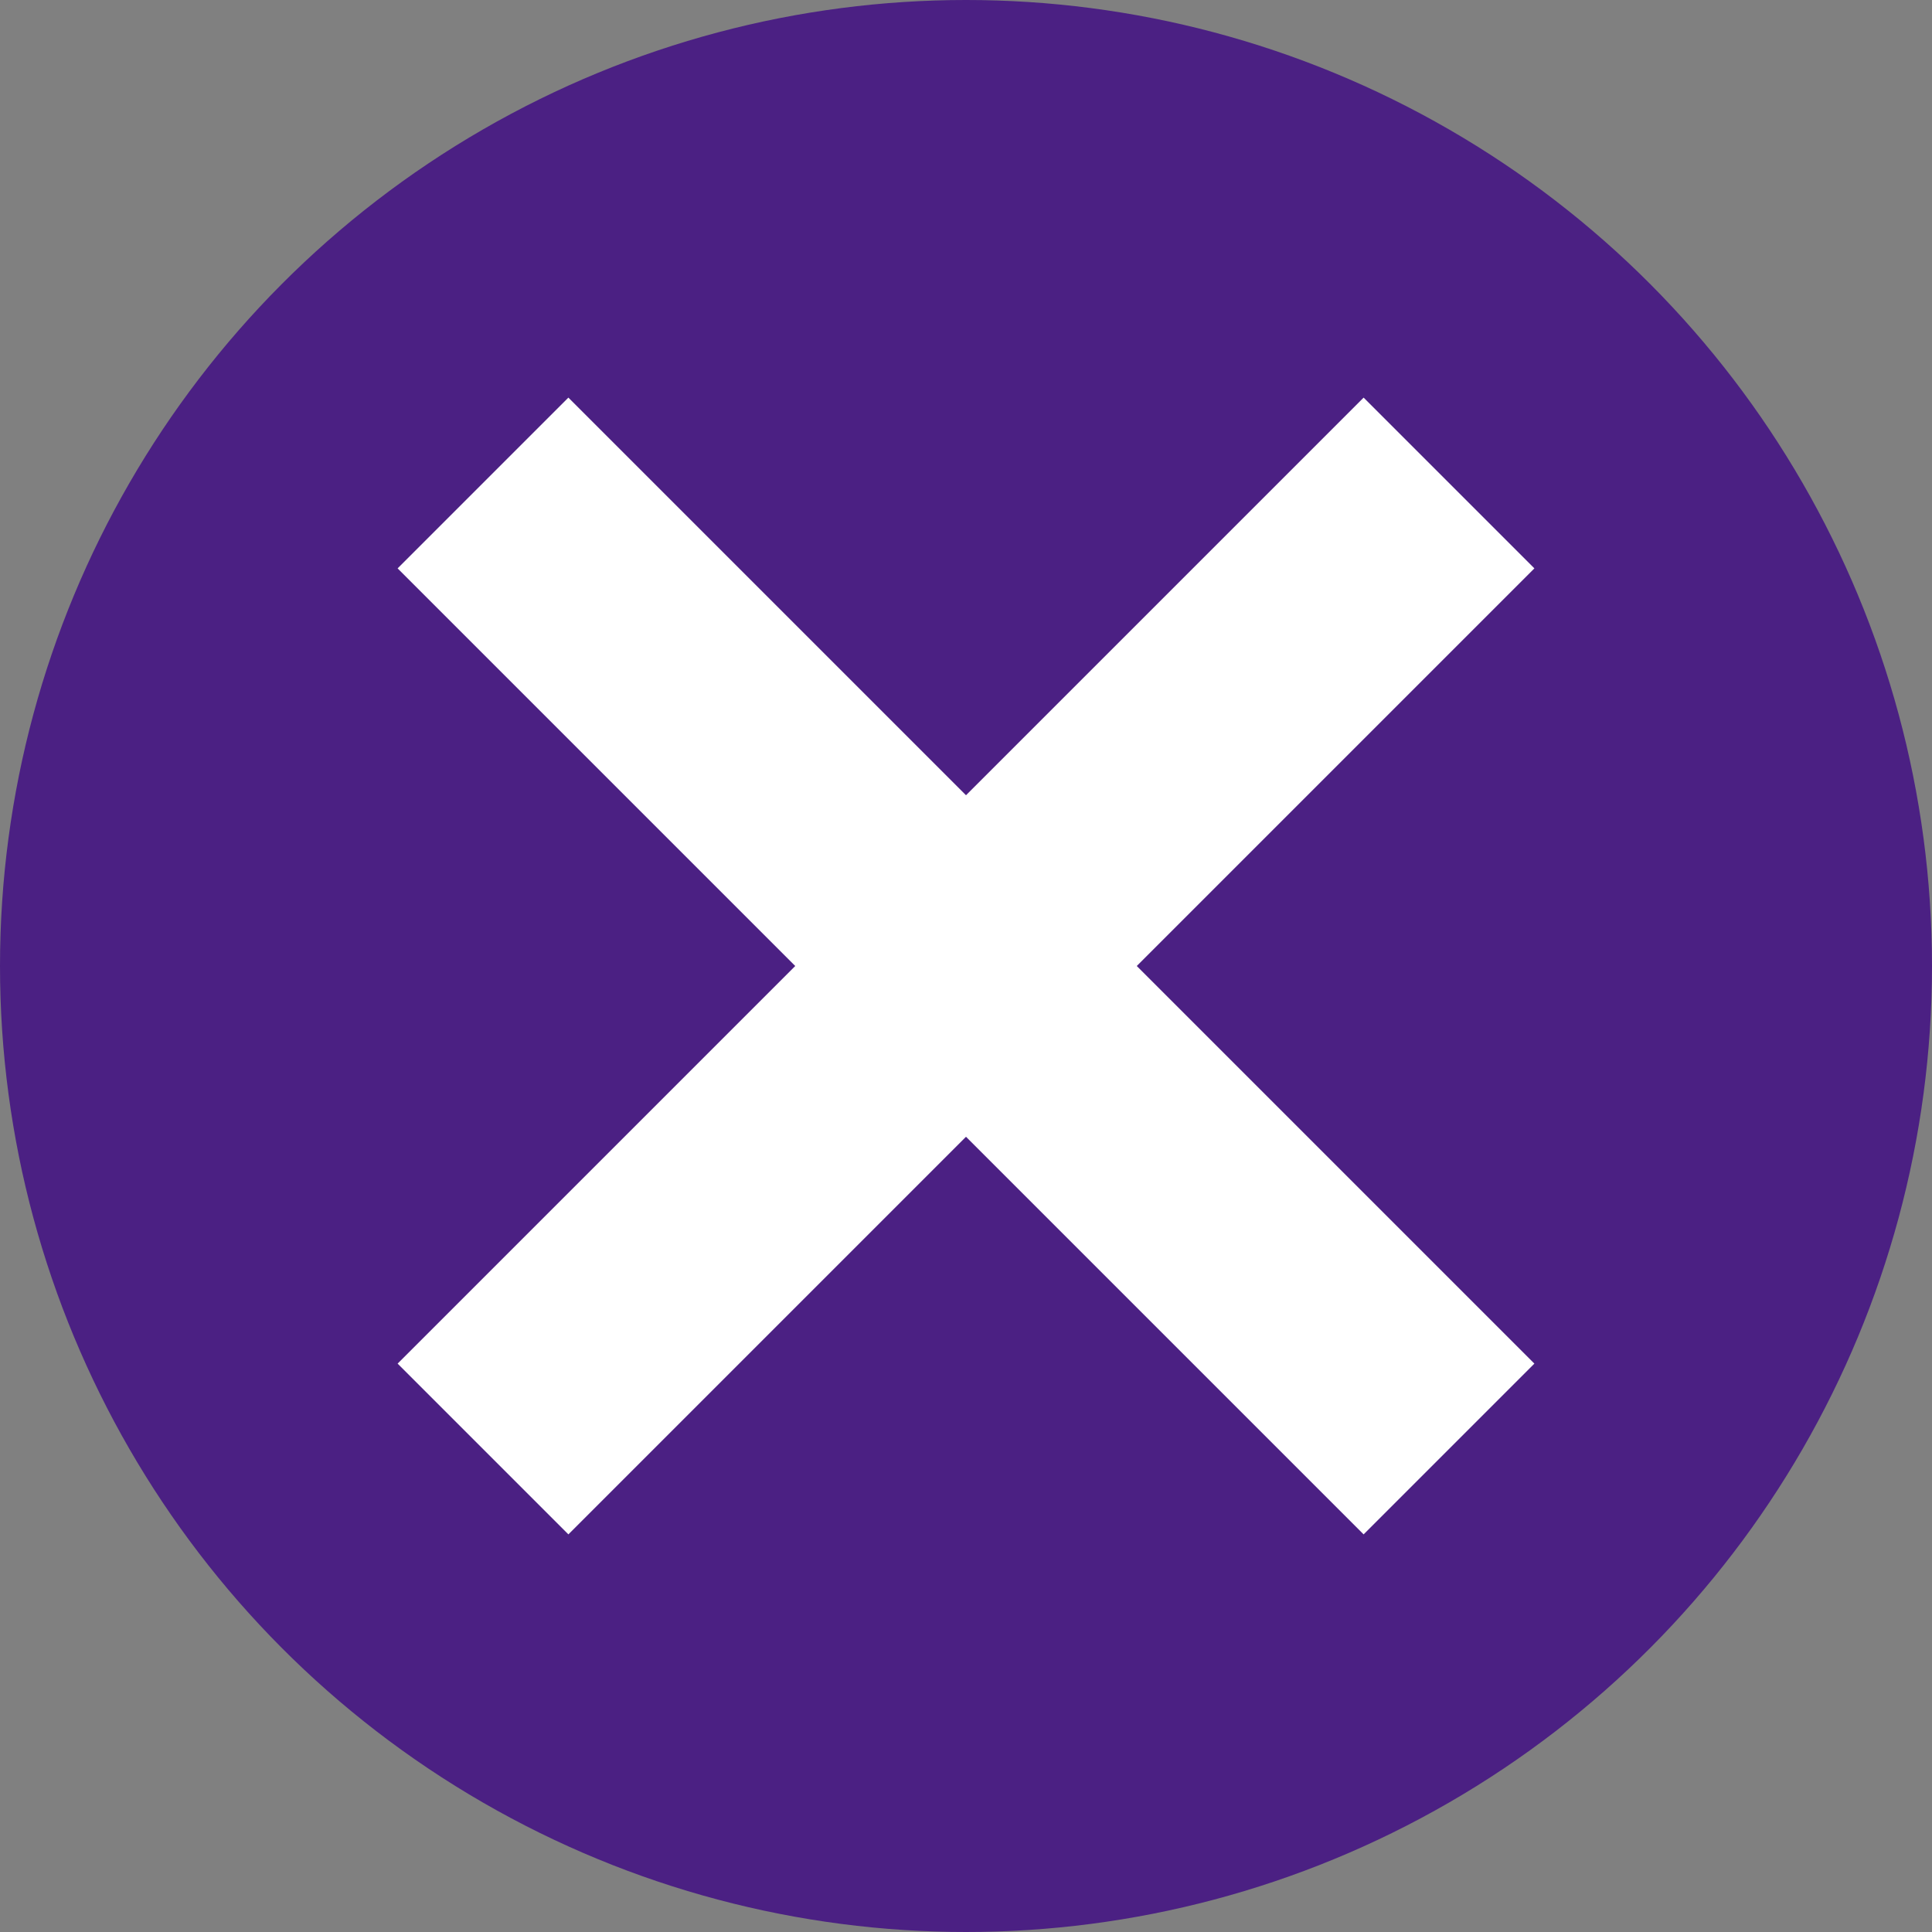
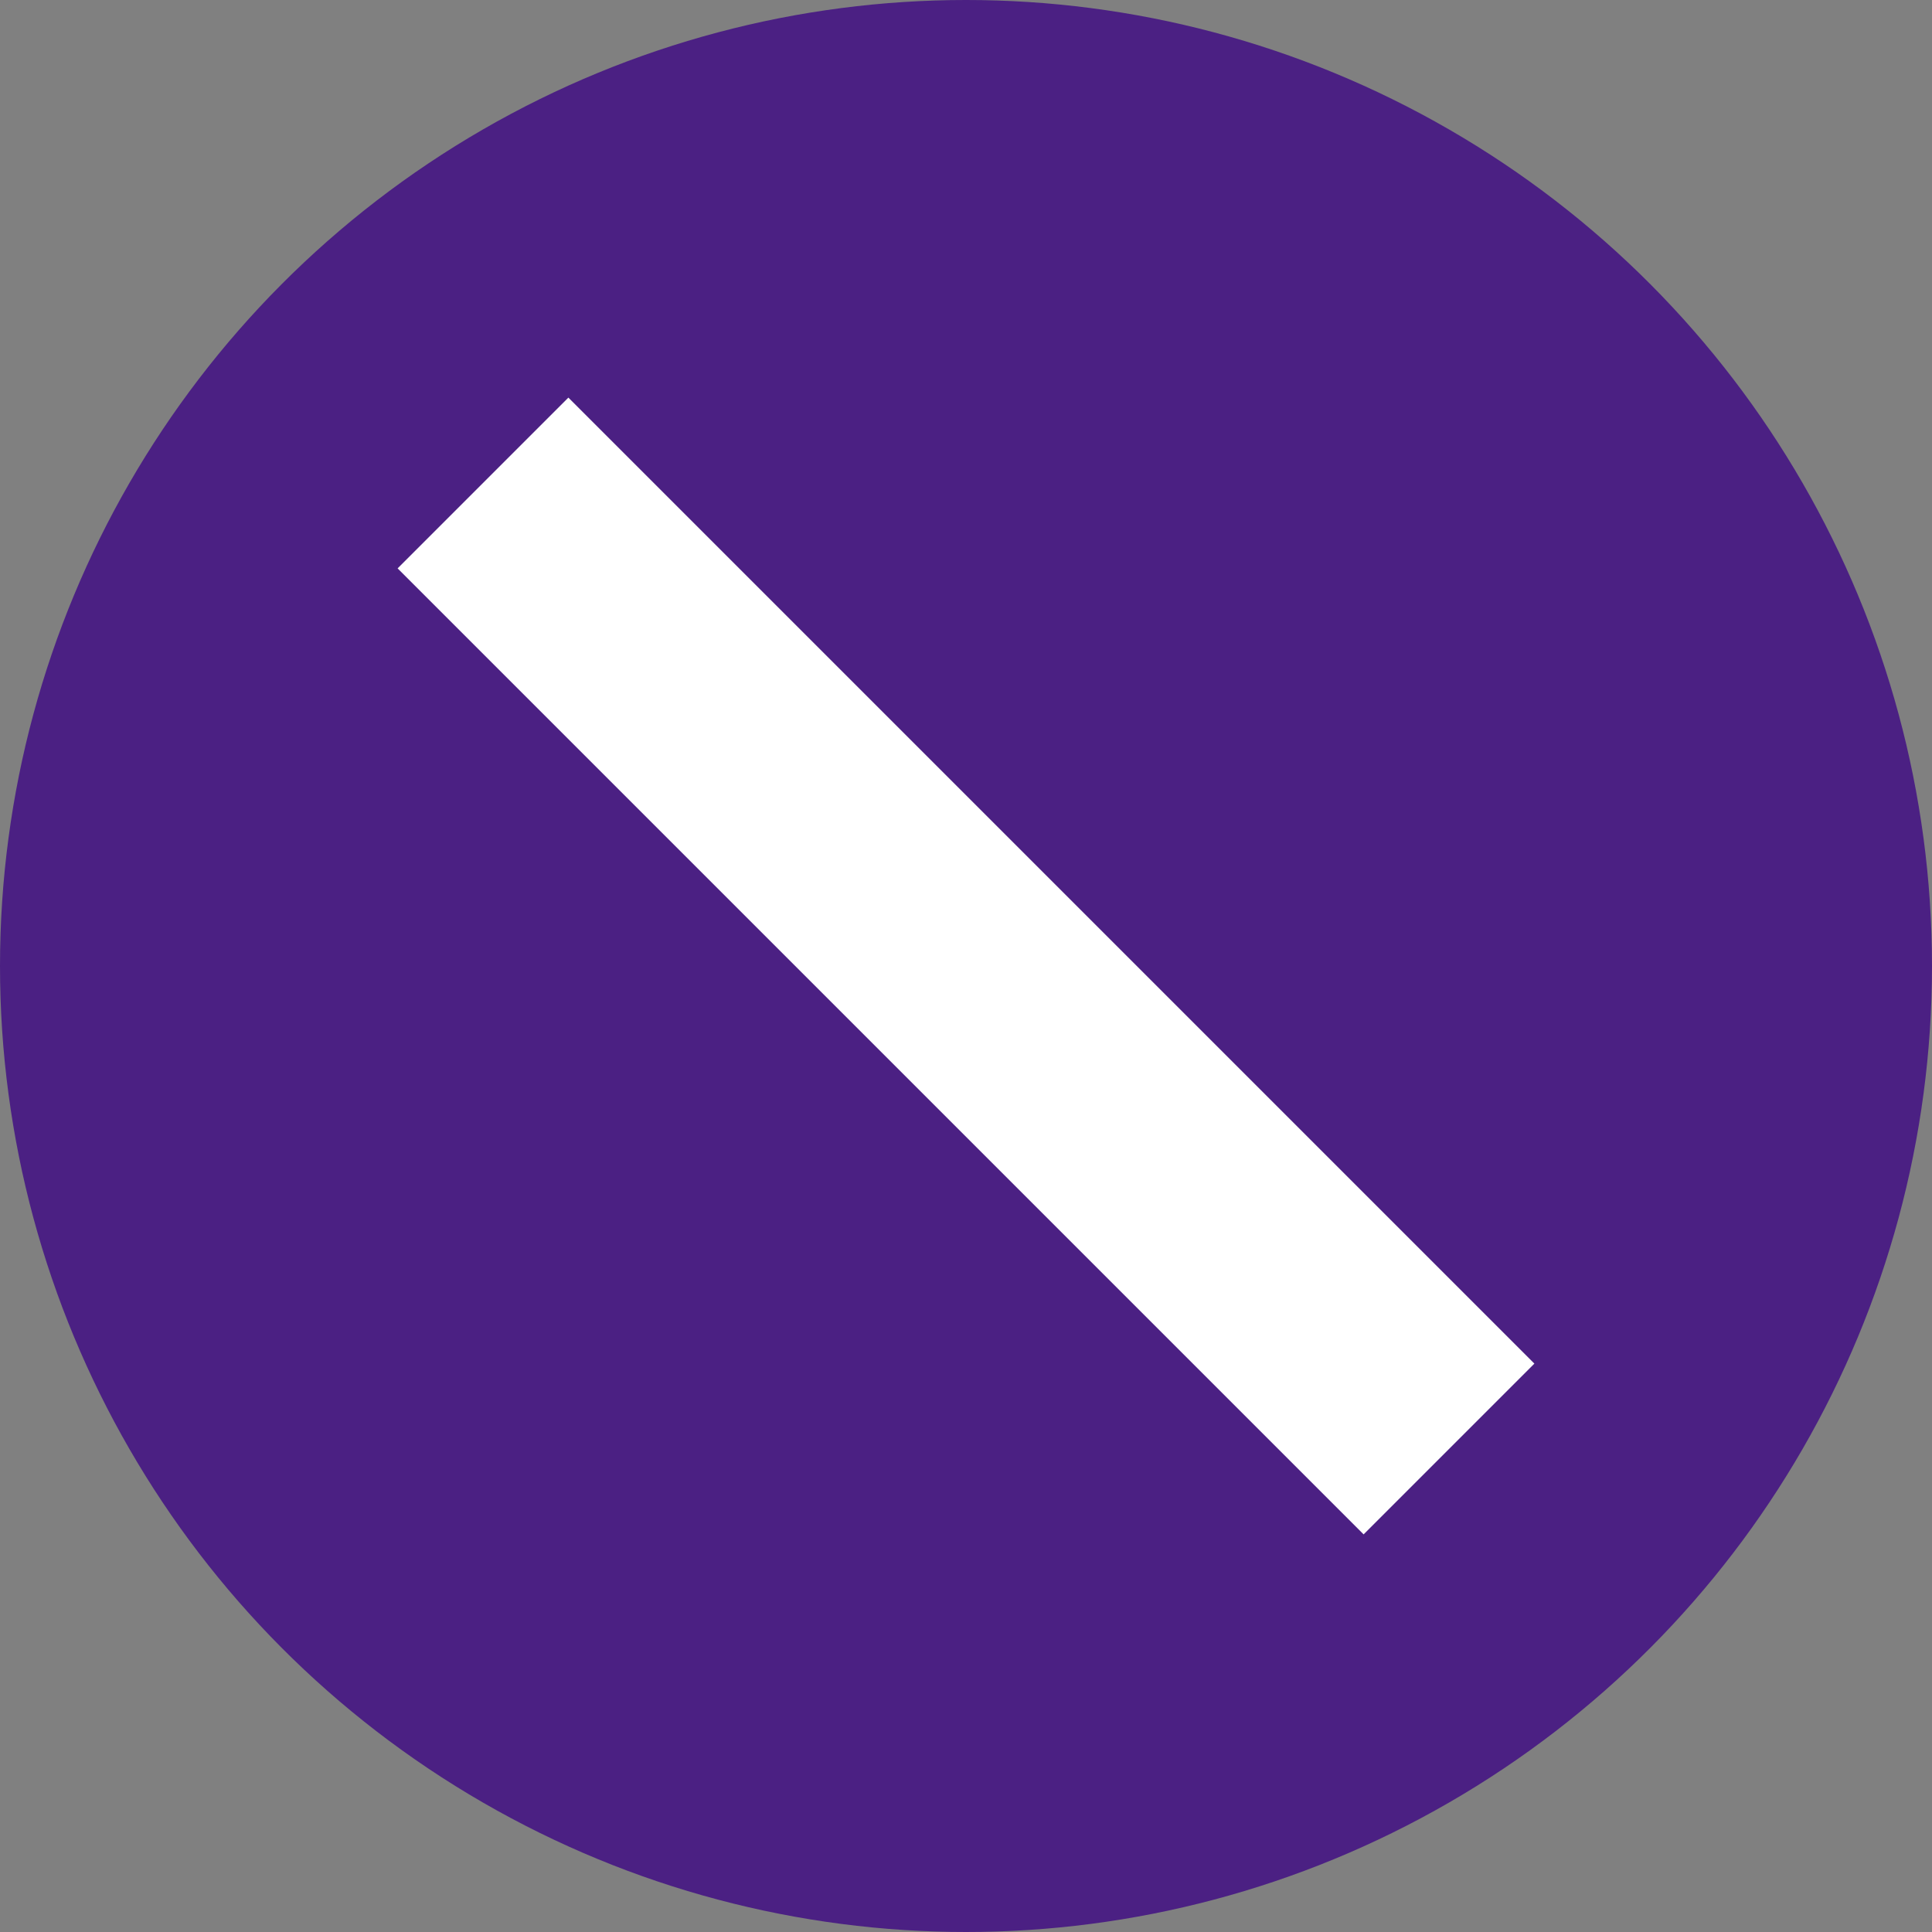
<svg xmlns="http://www.w3.org/2000/svg" width="32" height="32" viewBox="0 0 32 32">
  <rect x="0" y="0" width="32" height="32" fill="#808080" stroke="none" />
  <g id="グループ_1477" data-name="グループ 1477" transform="translate(-521 308)">
    <circle id="楕円形_59" data-name="楕円形 59" cx="16" cy="16" r="16" transform="translate(521 -308)" fill="#4b2083" />
    <g id="グループ_1476" data-name="グループ 1476" transform="translate(529 -300)">
-       <line id="線_67" data-name="線 67" x1="16" y2="16" fill="none" stroke="#fff" stroke-width="4" />
      <line id="線_68" data-name="線 68" x2="16" y2="16" fill="none" stroke="#fff" stroke-width="4" />
    </g>
  </g>
</svg>